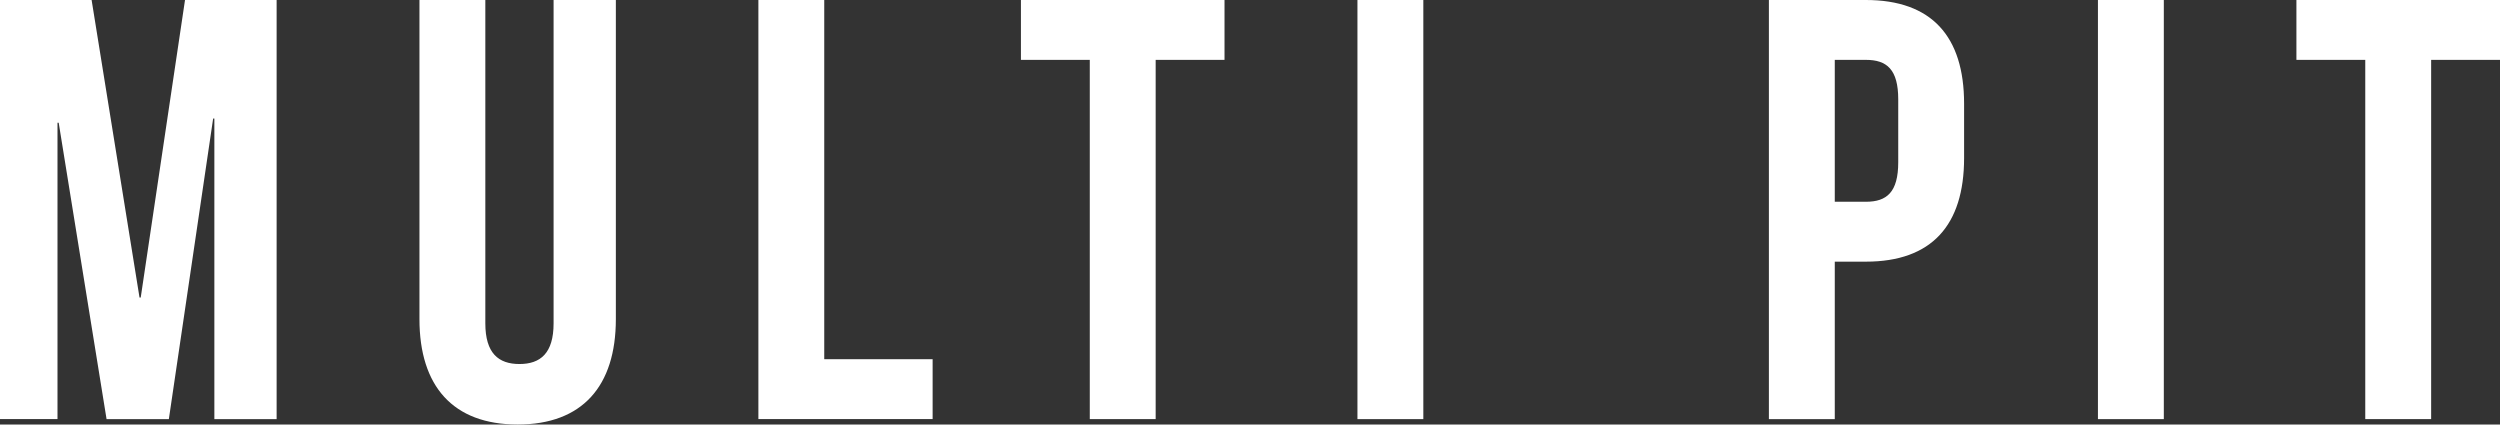
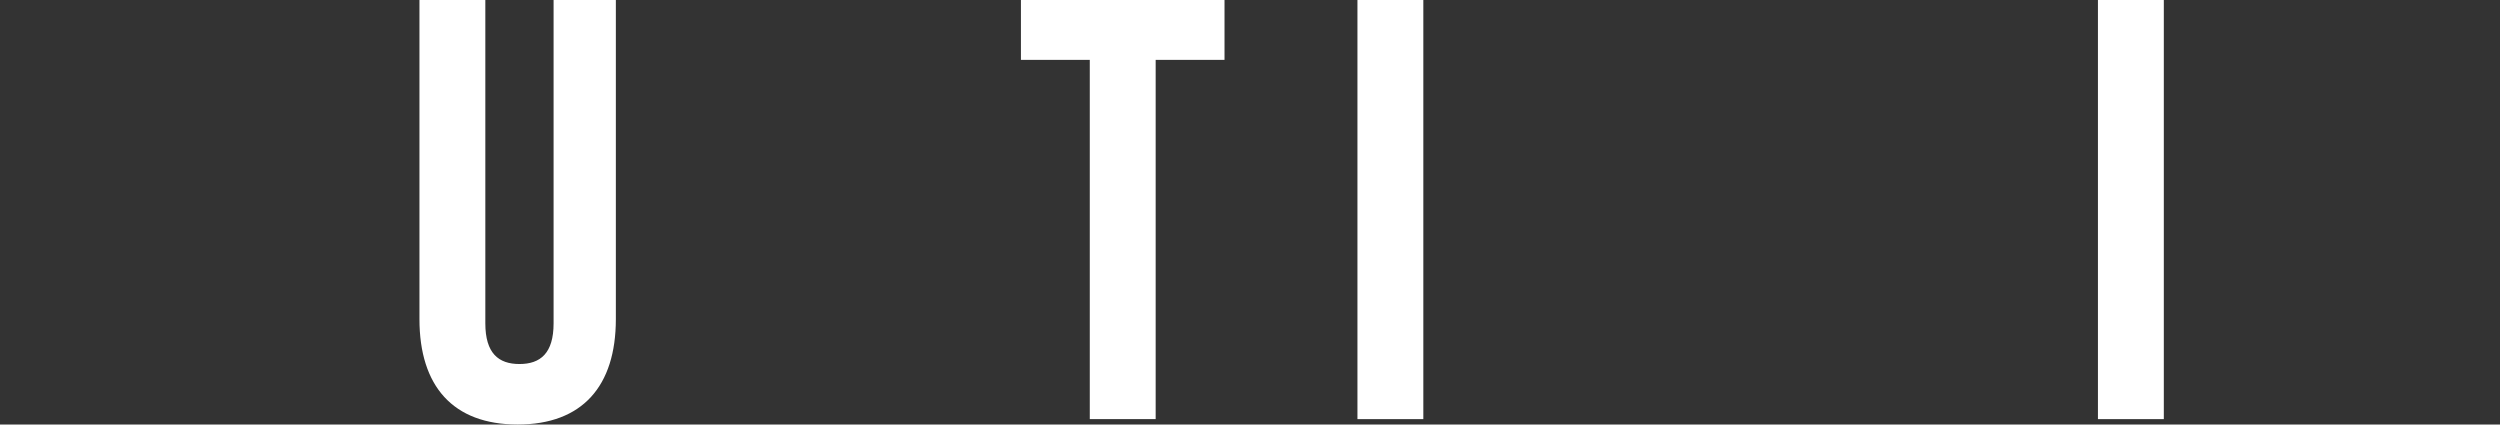
<svg xmlns="http://www.w3.org/2000/svg" id="_レイヤー_2" data-name="レイヤー 2" viewBox="0 0 112.706 19.138">
  <rect x="0" y="0" width="112.706" height="19.138" fill="#333333" stroke="none" />
  <defs>
    <style>
      .cls-1 {
        fill: #fff;
        stroke-width: 0px;
      }
    </style>
  </defs>
  <g id="_文字" data-name="文字">
    <g>
-       <path class="cls-1" d="M6.29,13.415h.054L8.341,0h4.13v18.895h-2.807V5.345h-.055l-1.997,13.55h-2.808L2.646,5.533h-.054v13.361H0V0h4.13l2.16,13.415Z" />
      <path class="cls-1" d="M21.88,0v14.576c0,1.35.594,1.835,1.538,1.835.945,0,1.539-.485,1.539-1.835V0h2.807v14.387c0,3.023-1.512,4.751-4.427,4.751s-4.427-1.728-4.427-4.751V0h2.97Z" />
-       <path class="cls-1" d="M34.189,0h2.97v16.195h4.886v2.699h-7.855V0Z" />
      <path class="cls-1" d="M46.026,0h9.178v2.699h-3.104v16.195h-2.97V2.699h-3.104V0Z" />
      <path class="cls-1" d="M61.197,0h2.97v18.895h-2.97V0Z" />
-       <path class="cls-1" d="M88.546,4.67v2.456c0,3.023-1.457,4.67-4.427,4.67h-1.403v7.099h-2.97V0h4.373c2.97,0,4.427,1.646,4.427,4.67ZM82.716,2.699v6.397h1.403c.945,0,1.458-.433,1.458-1.782v-2.834c0-1.35-.513-1.781-1.458-1.781h-1.403Z" />
      <path class="cls-1" d="M94.58,0h2.97v18.895h-2.97V0Z" />
-       <path class="cls-1" d="M103.528,0h9.178v2.699h-3.104v16.195h-2.97V2.699h-3.104V0Z" />
    </g>
  </g>
</svg>